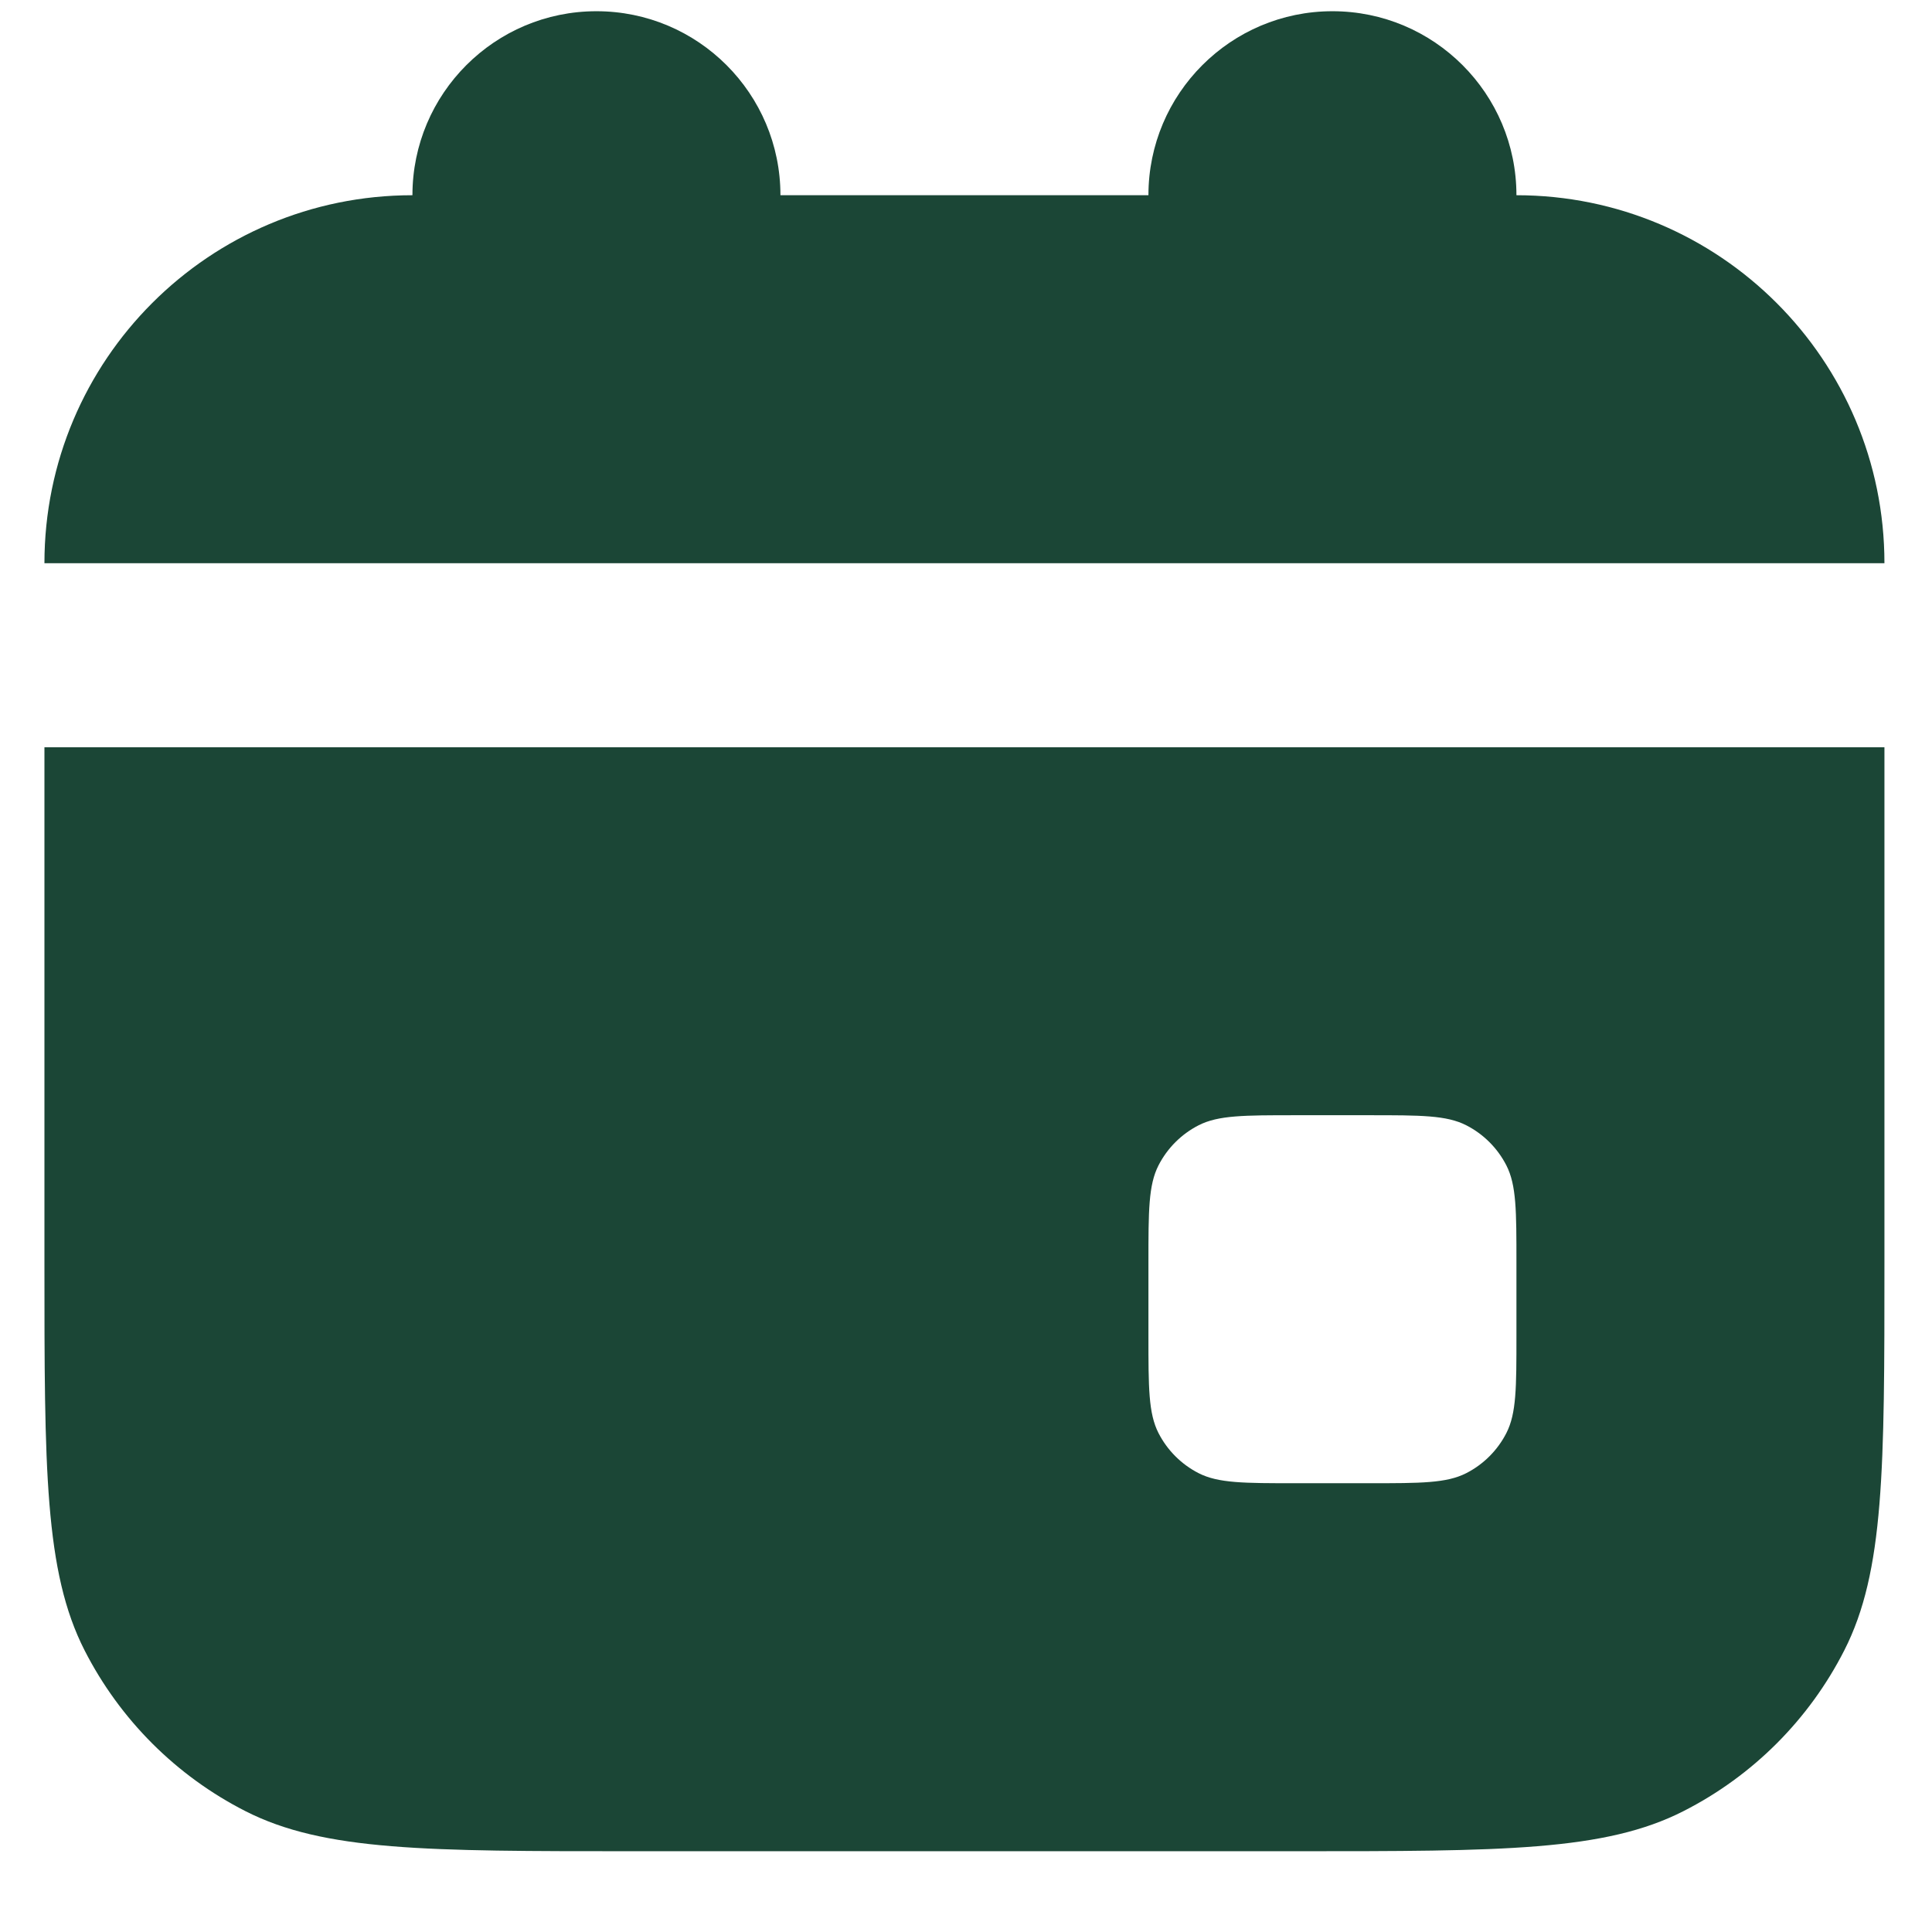
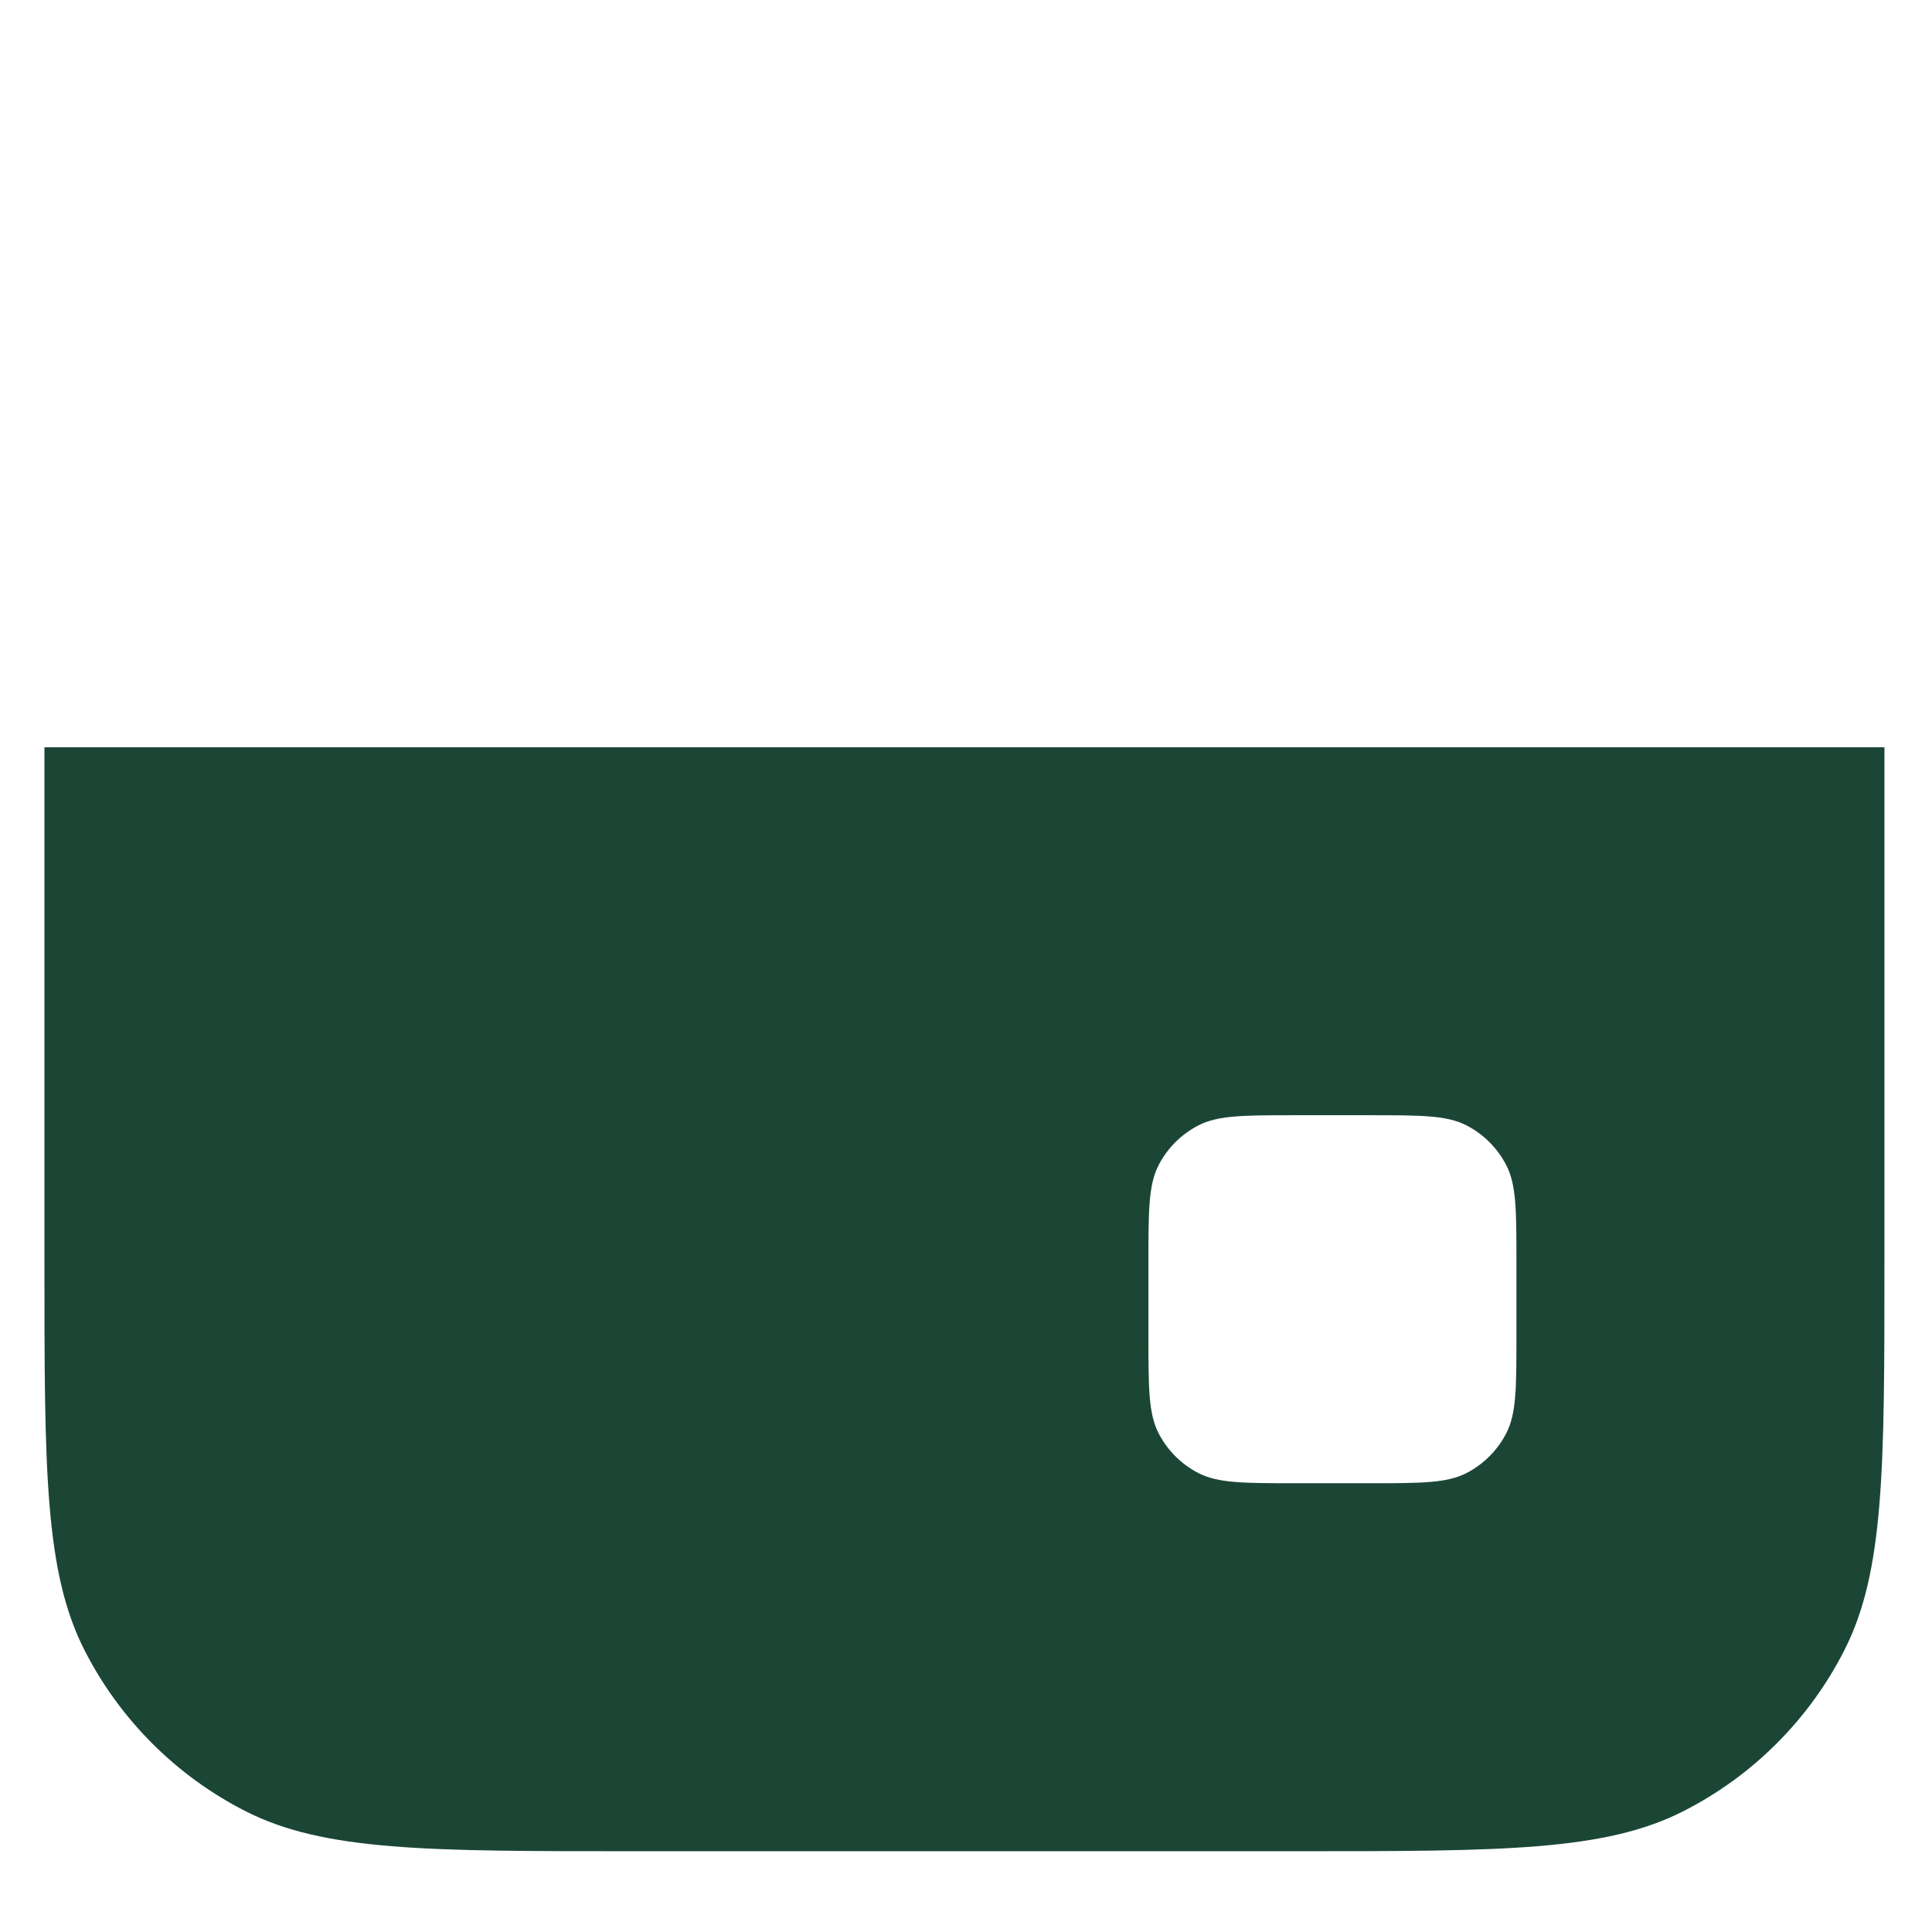
<svg xmlns="http://www.w3.org/2000/svg" width="21" height="21" viewBox="0 0 21 21" fill="none">
-   <path d="M8.483 2.122C8.483 1.018 7.588 0.122 6.483 0.122C5.379 0.122 4.483 1.018 4.483 2.122C2.274 2.122 0.483 3.913 0.483 6.122H20.483C20.483 3.913 18.692 2.122 16.483 2.122C16.483 1.018 15.588 0.122 14.483 0.122C13.379 0.122 12.483 1.018 12.483 2.122H8.483Z" fill="#1B4636" />
  <path fill-rule="evenodd" clip-rule="evenodd" d="M0.483 8.122H20.483V13.722C20.483 15.962 20.483 17.082 20.047 17.938C19.664 18.691 19.052 19.303 18.299 19.686C17.444 20.122 16.323 20.122 14.083 20.122H6.883C4.643 20.122 3.523 20.122 2.667 19.686C1.915 19.303 1.303 18.691 0.919 17.938C0.483 17.082 0.483 15.962 0.483 13.722V8.122ZM12.483 13.722C12.483 13.162 12.483 12.882 12.592 12.668C12.688 12.48 12.841 12.327 13.029 12.231C13.243 12.122 13.523 12.122 14.083 12.122H14.883C15.443 12.122 15.723 12.122 15.937 12.231C16.125 12.327 16.278 12.48 16.374 12.668C16.483 12.882 16.483 13.162 16.483 13.722V14.522C16.483 15.082 16.483 15.362 16.374 15.576C16.278 15.764 16.125 15.917 15.937 16.013C15.723 16.122 15.443 16.122 14.883 16.122H14.083C13.523 16.122 13.243 16.122 13.029 16.013C12.841 15.917 12.688 15.764 12.592 15.576C12.483 15.362 12.483 15.082 12.483 14.522V13.722Z" fill="#1B4636" />
</svg>